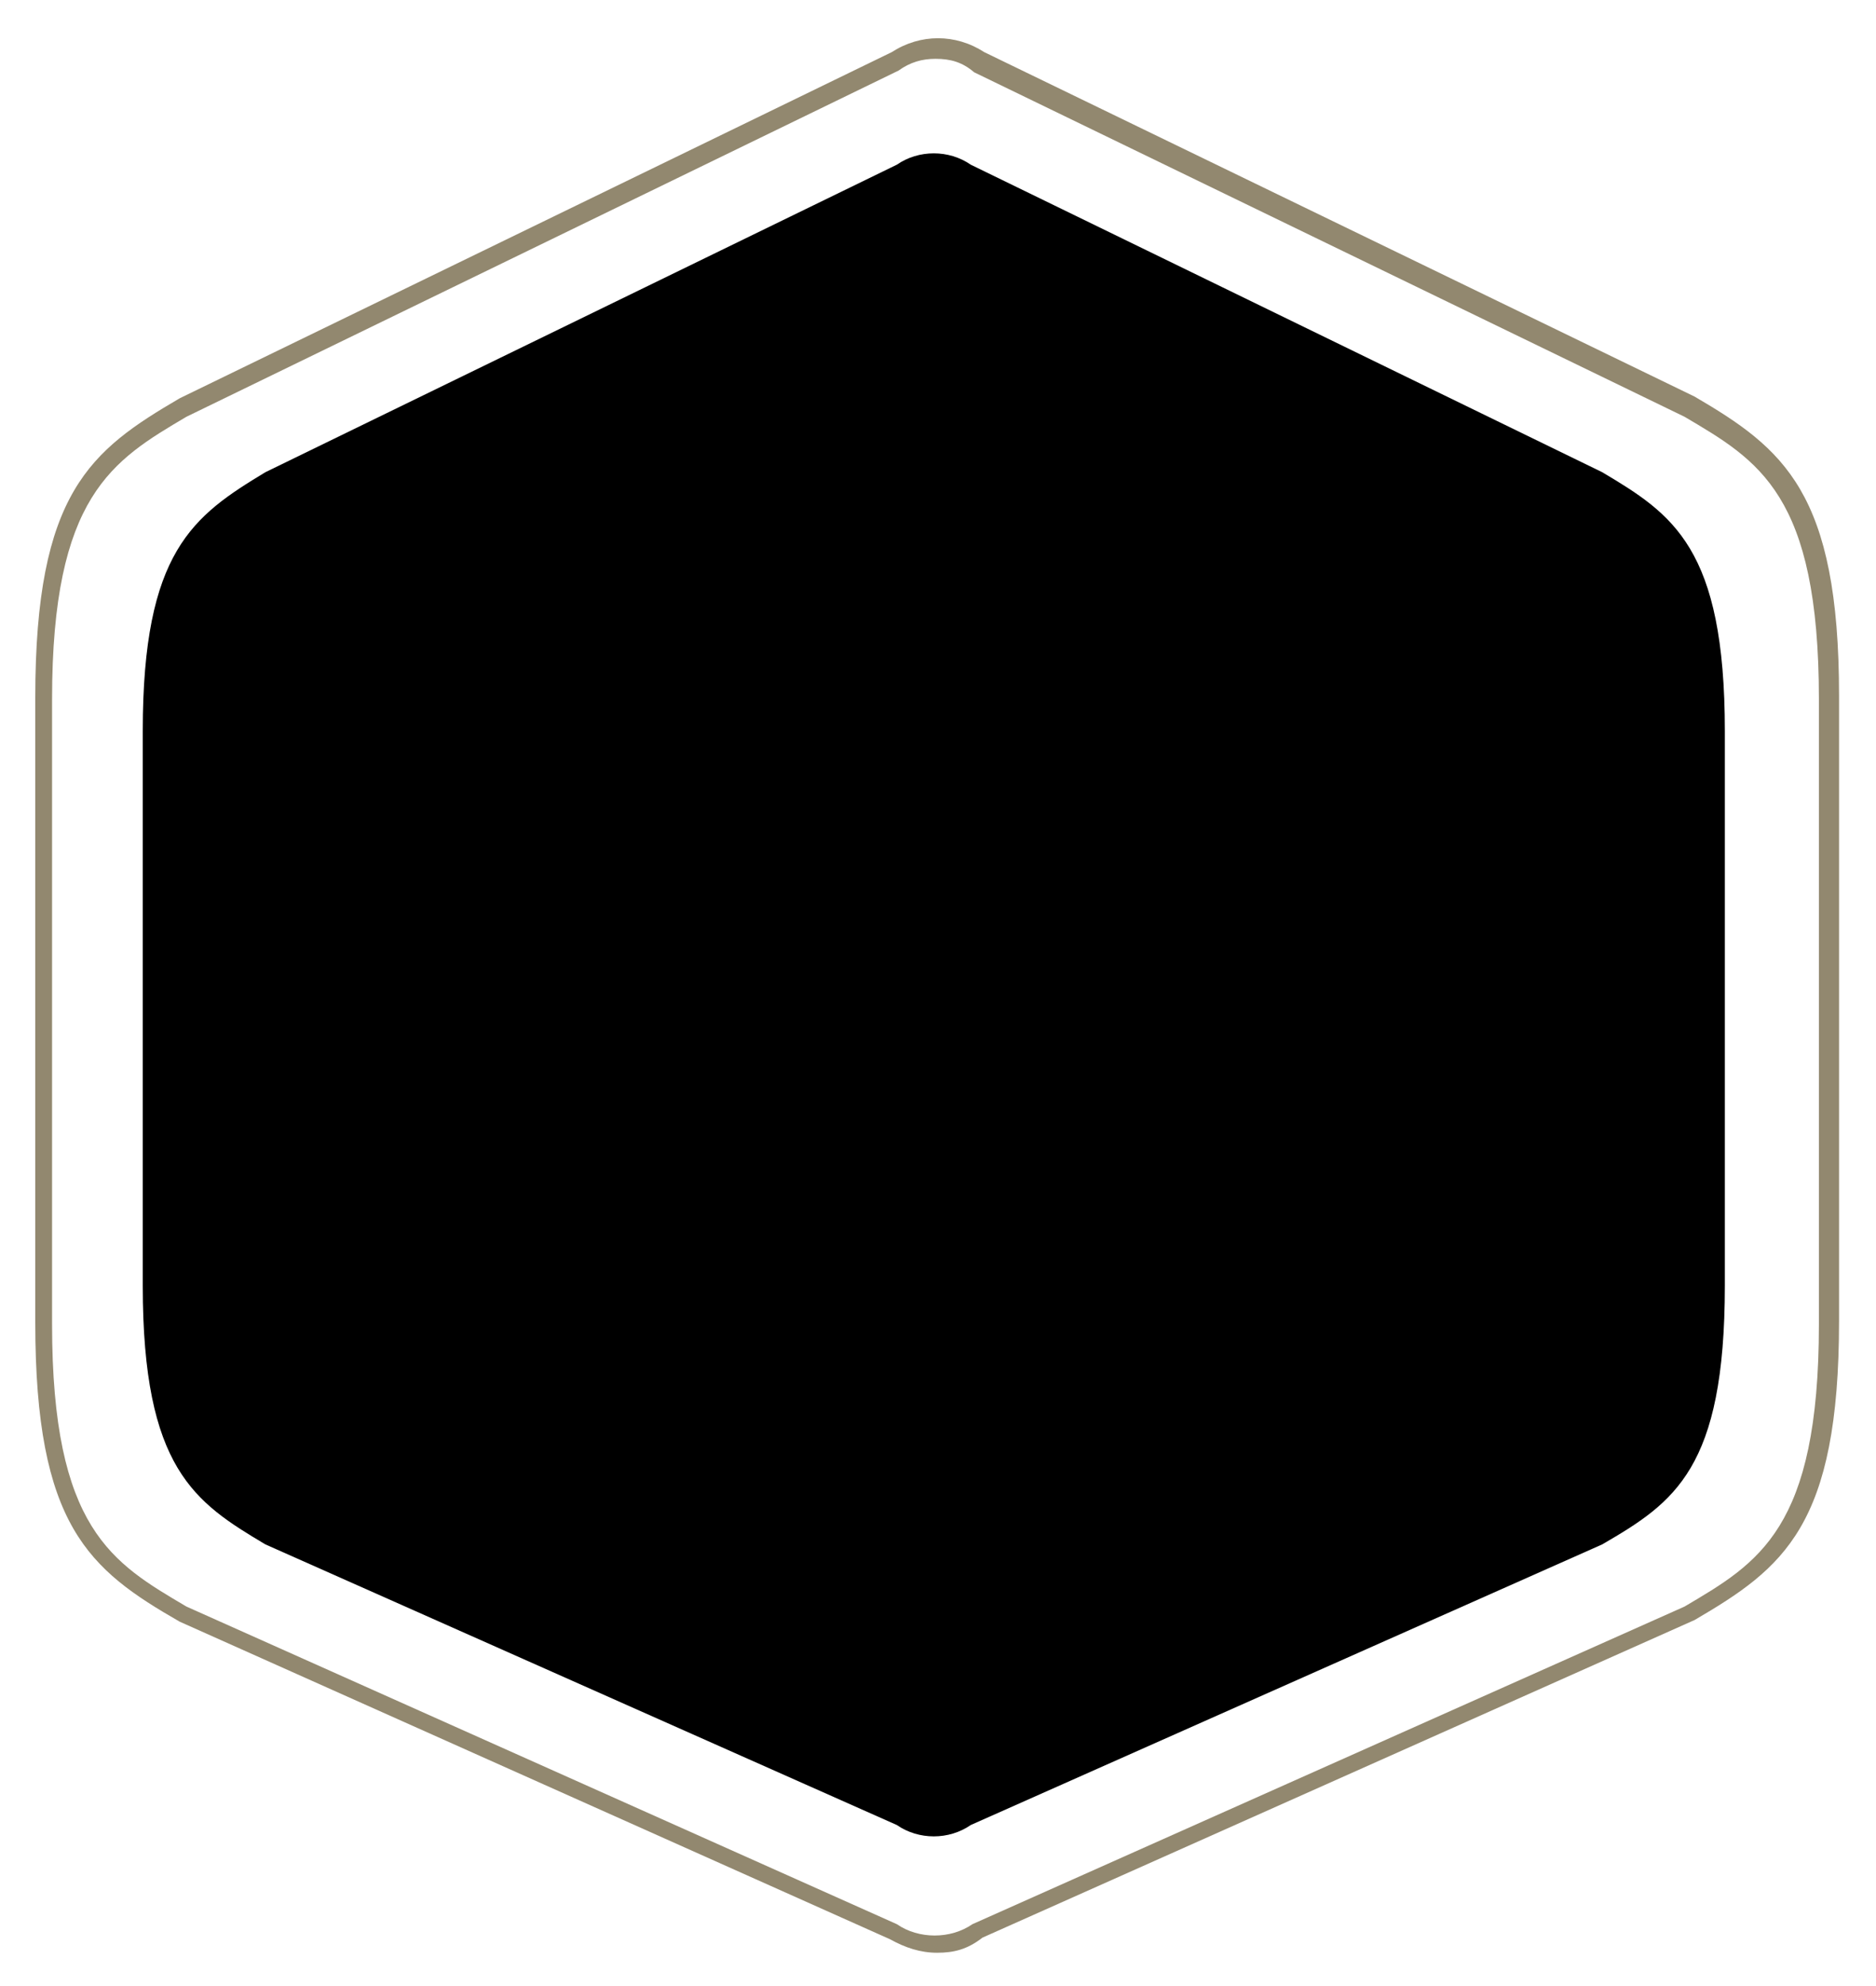
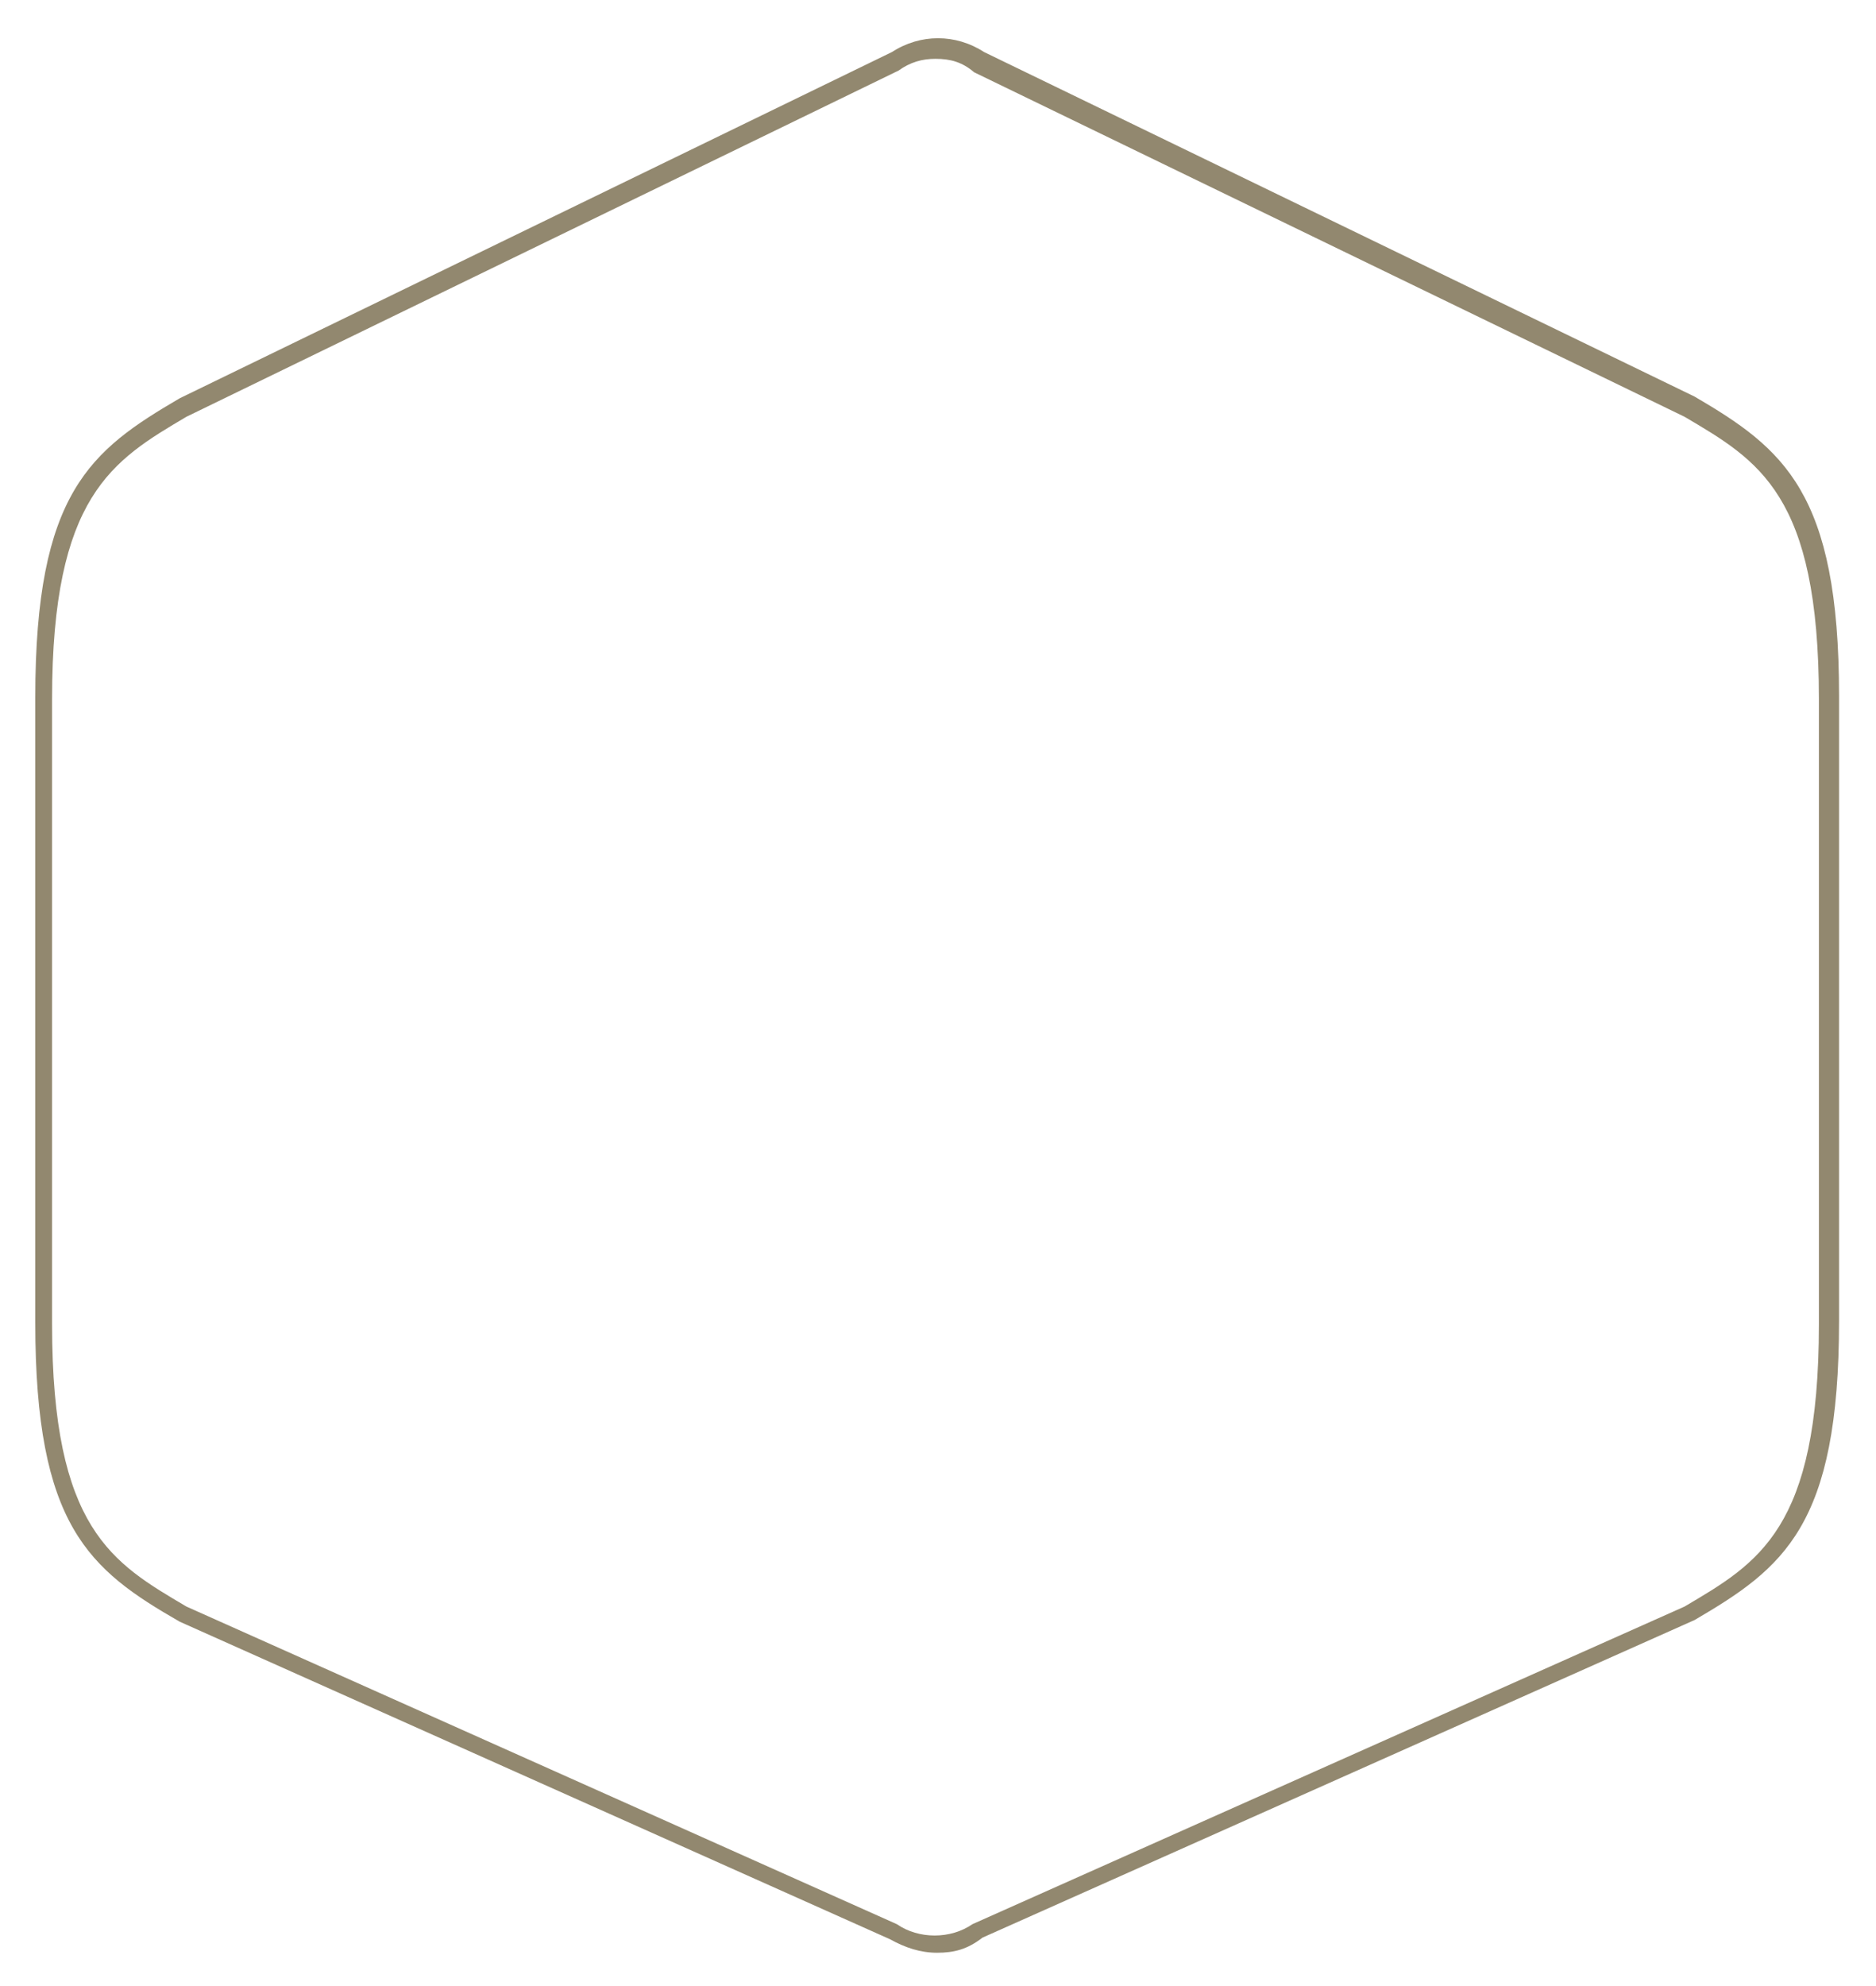
<svg xmlns="http://www.w3.org/2000/svg" version="1.1" id="Calque_1" x="0px" y="0px" viewBox="0 0 111.7 118.2" style="enable-background:new 0 0 111.7 118.2;" xml:space="preserve">
  <style type="text/css">
	.st0{fill:#92886F;}
</style>
  <g id="Groupe_134" transform="translate(-282 -2995)">
    <g id="Groupe_132">
-       <path id="Tracé_908" d="M290.5,3038.5v33c0,10.9,3.1,12.9,7.3,15.4l37.6,16.7c1.3,0.9,3.1,0.9,4.4,0l37.6-16.7    c4.3-2.5,7.3-4.5,7.3-15.4v-33c0-10.9-3.1-12.9-7.3-15.4l-37.6-18.3c-1.3-0.9-3.1-0.9-4.4,0l-37.6,18.3    C293.5,3025.7,290.5,3027.8,290.5,3038.5" />
      <path id="Tracé_909" class="st0" d="M337.8,3111.2c-1,0-1.9-0.3-2.8-0.8l-42.3-18.9c-5.4-3.1-8.6-5.7-8.6-17.8v-37.2    c0-12.2,3.3-14.7,8.6-17.8l42.4-20.6c1.7-1.1,3.8-1.1,5.5,0l42.3,20.5c5.3,3.1,8.6,5.7,8.6,17.8v37.2c0,12.2-3.3,14.7-8.6,17.8    l-42.4,18.9C339.6,3111,338.8,3111.2,337.8,3111.2 M337.7,2998.5c-0.8,0-1.5,0.2-2.2,0.7l-42.4,20.6c-4.4,2.6-8,4.7-8,16.8v37.2    c0,12.2,3.6,14.2,8,16.8l42.3,18.9c1.3,0.9,3.2,0.9,4.5,0l42.4-18.9c4.4-2.6,8-4.6,8-16.8v-37.2c0-12.2-3.6-14.2-8-16.8    l-42.3-20.5C339.3,2998.7,338.6,2998.5,337.7,2998.5" />
    </g>
  </g>
</svg>